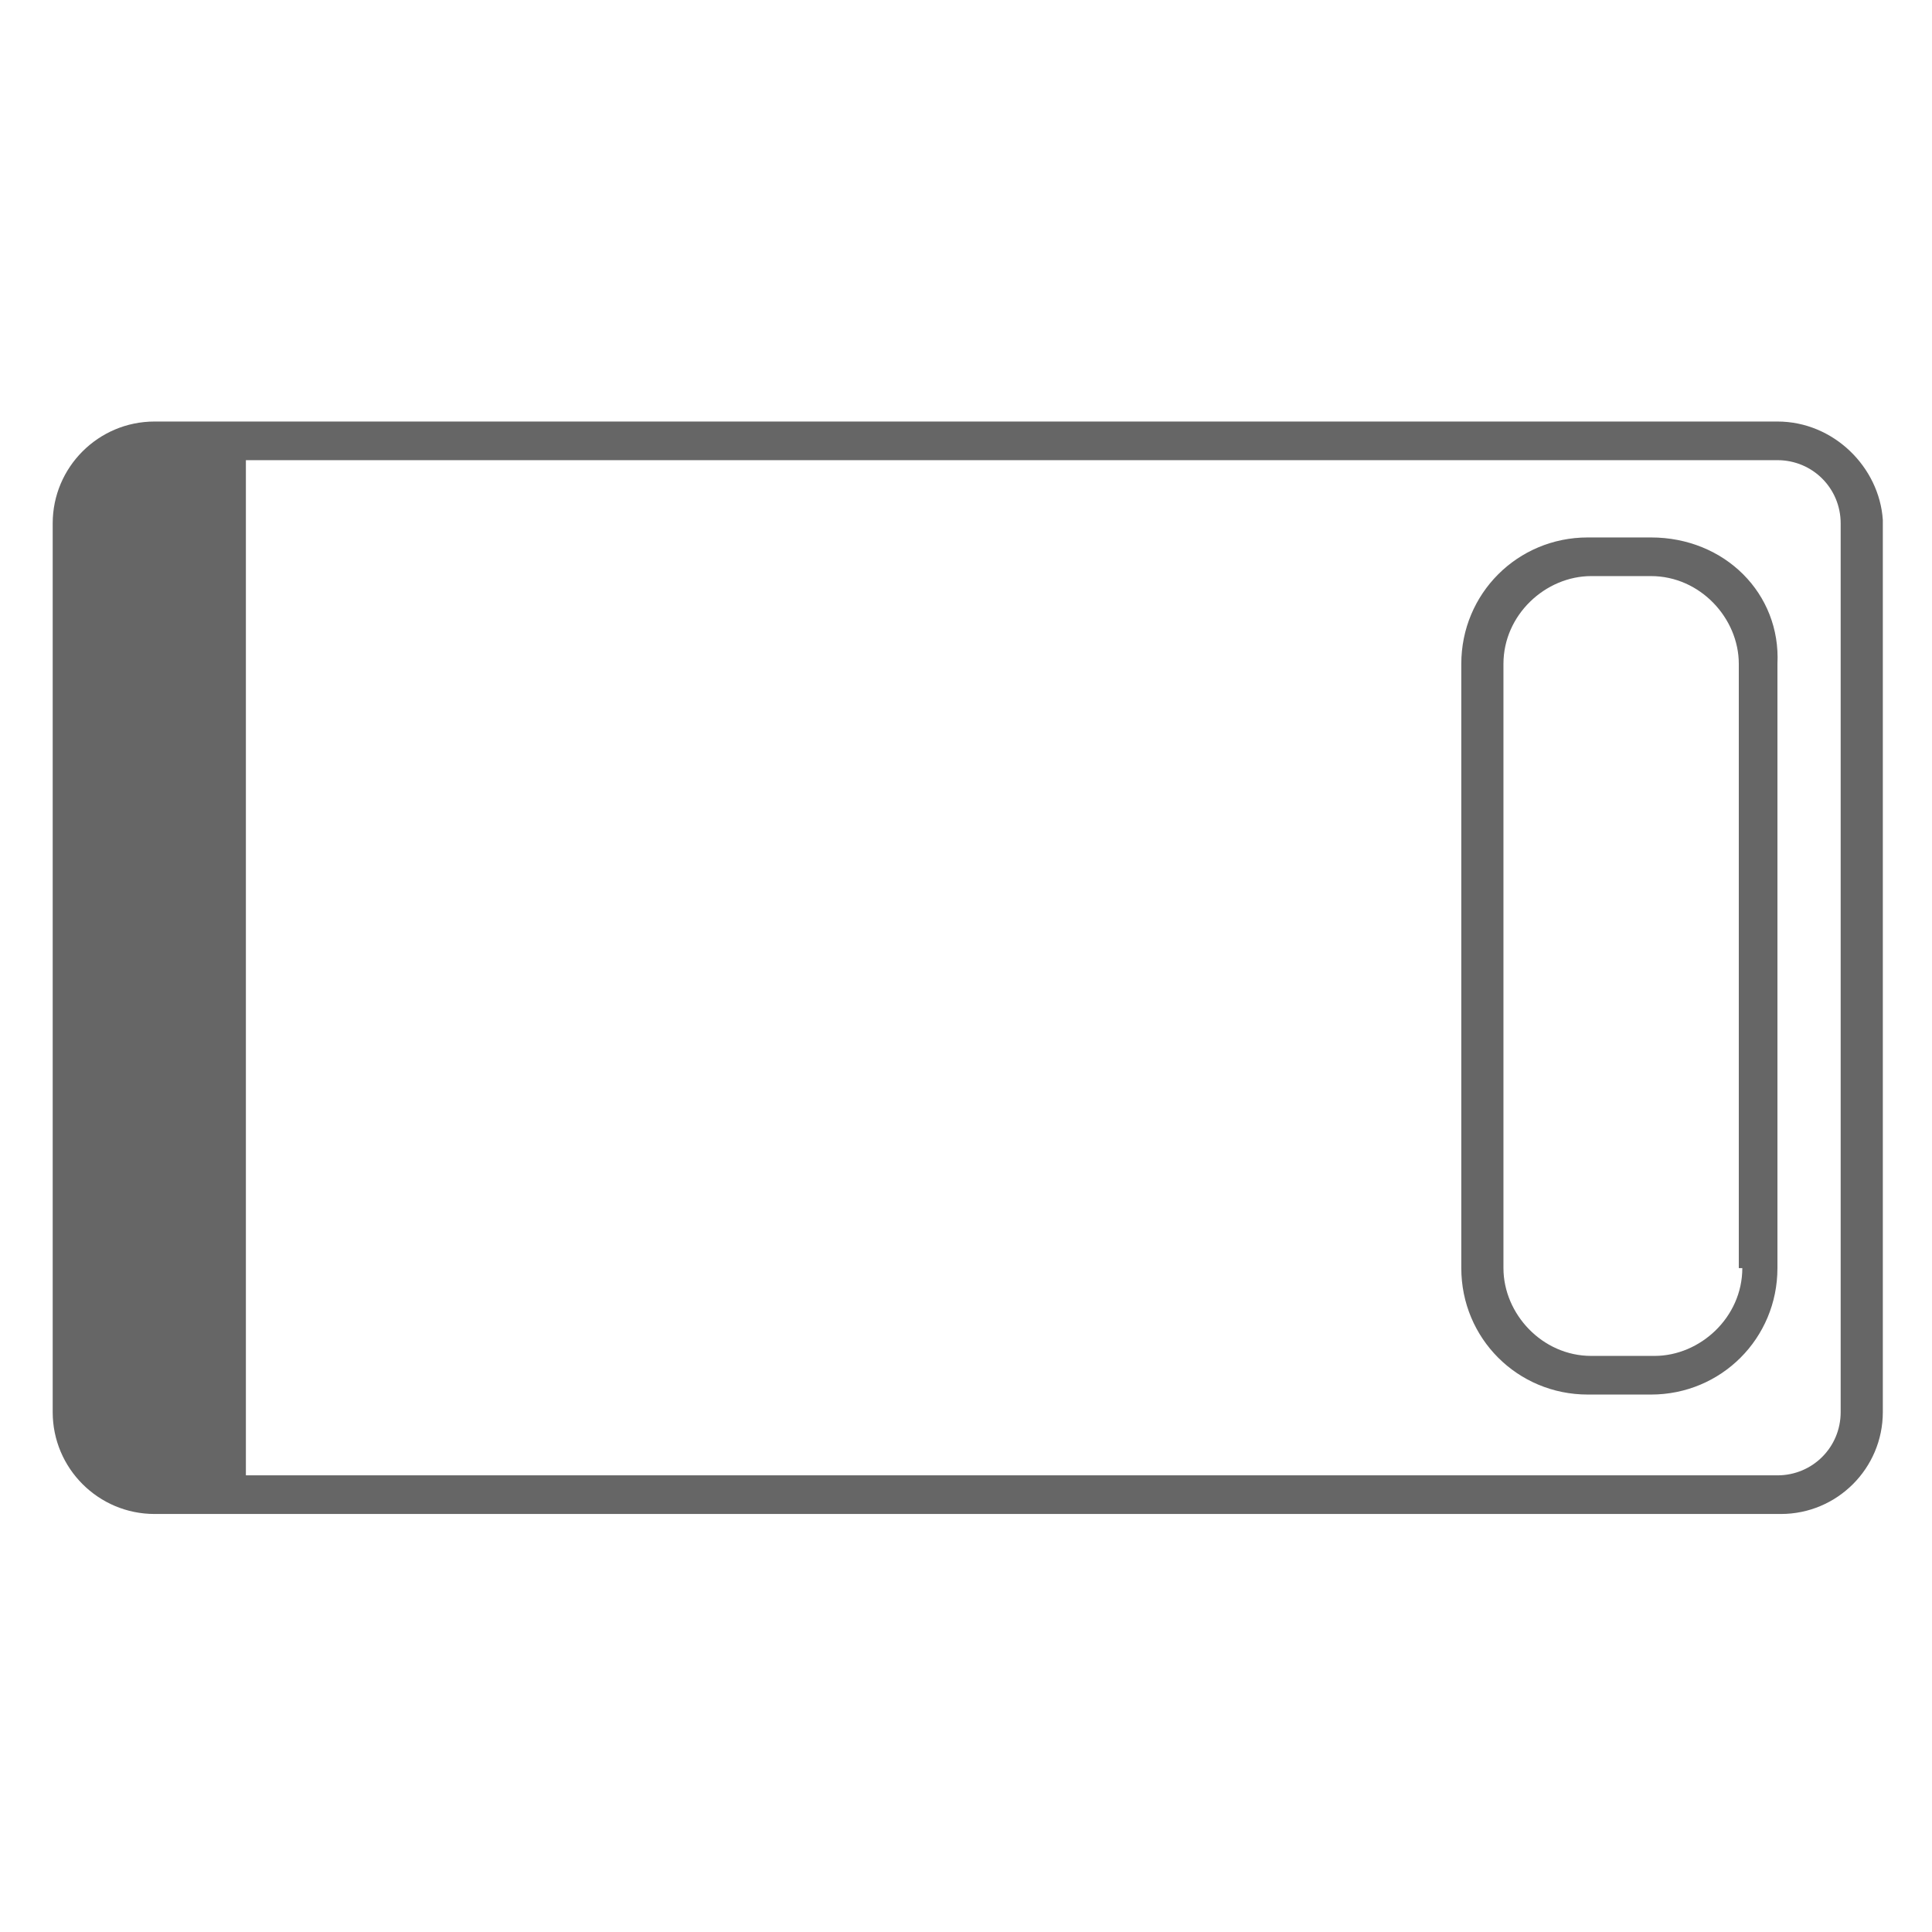
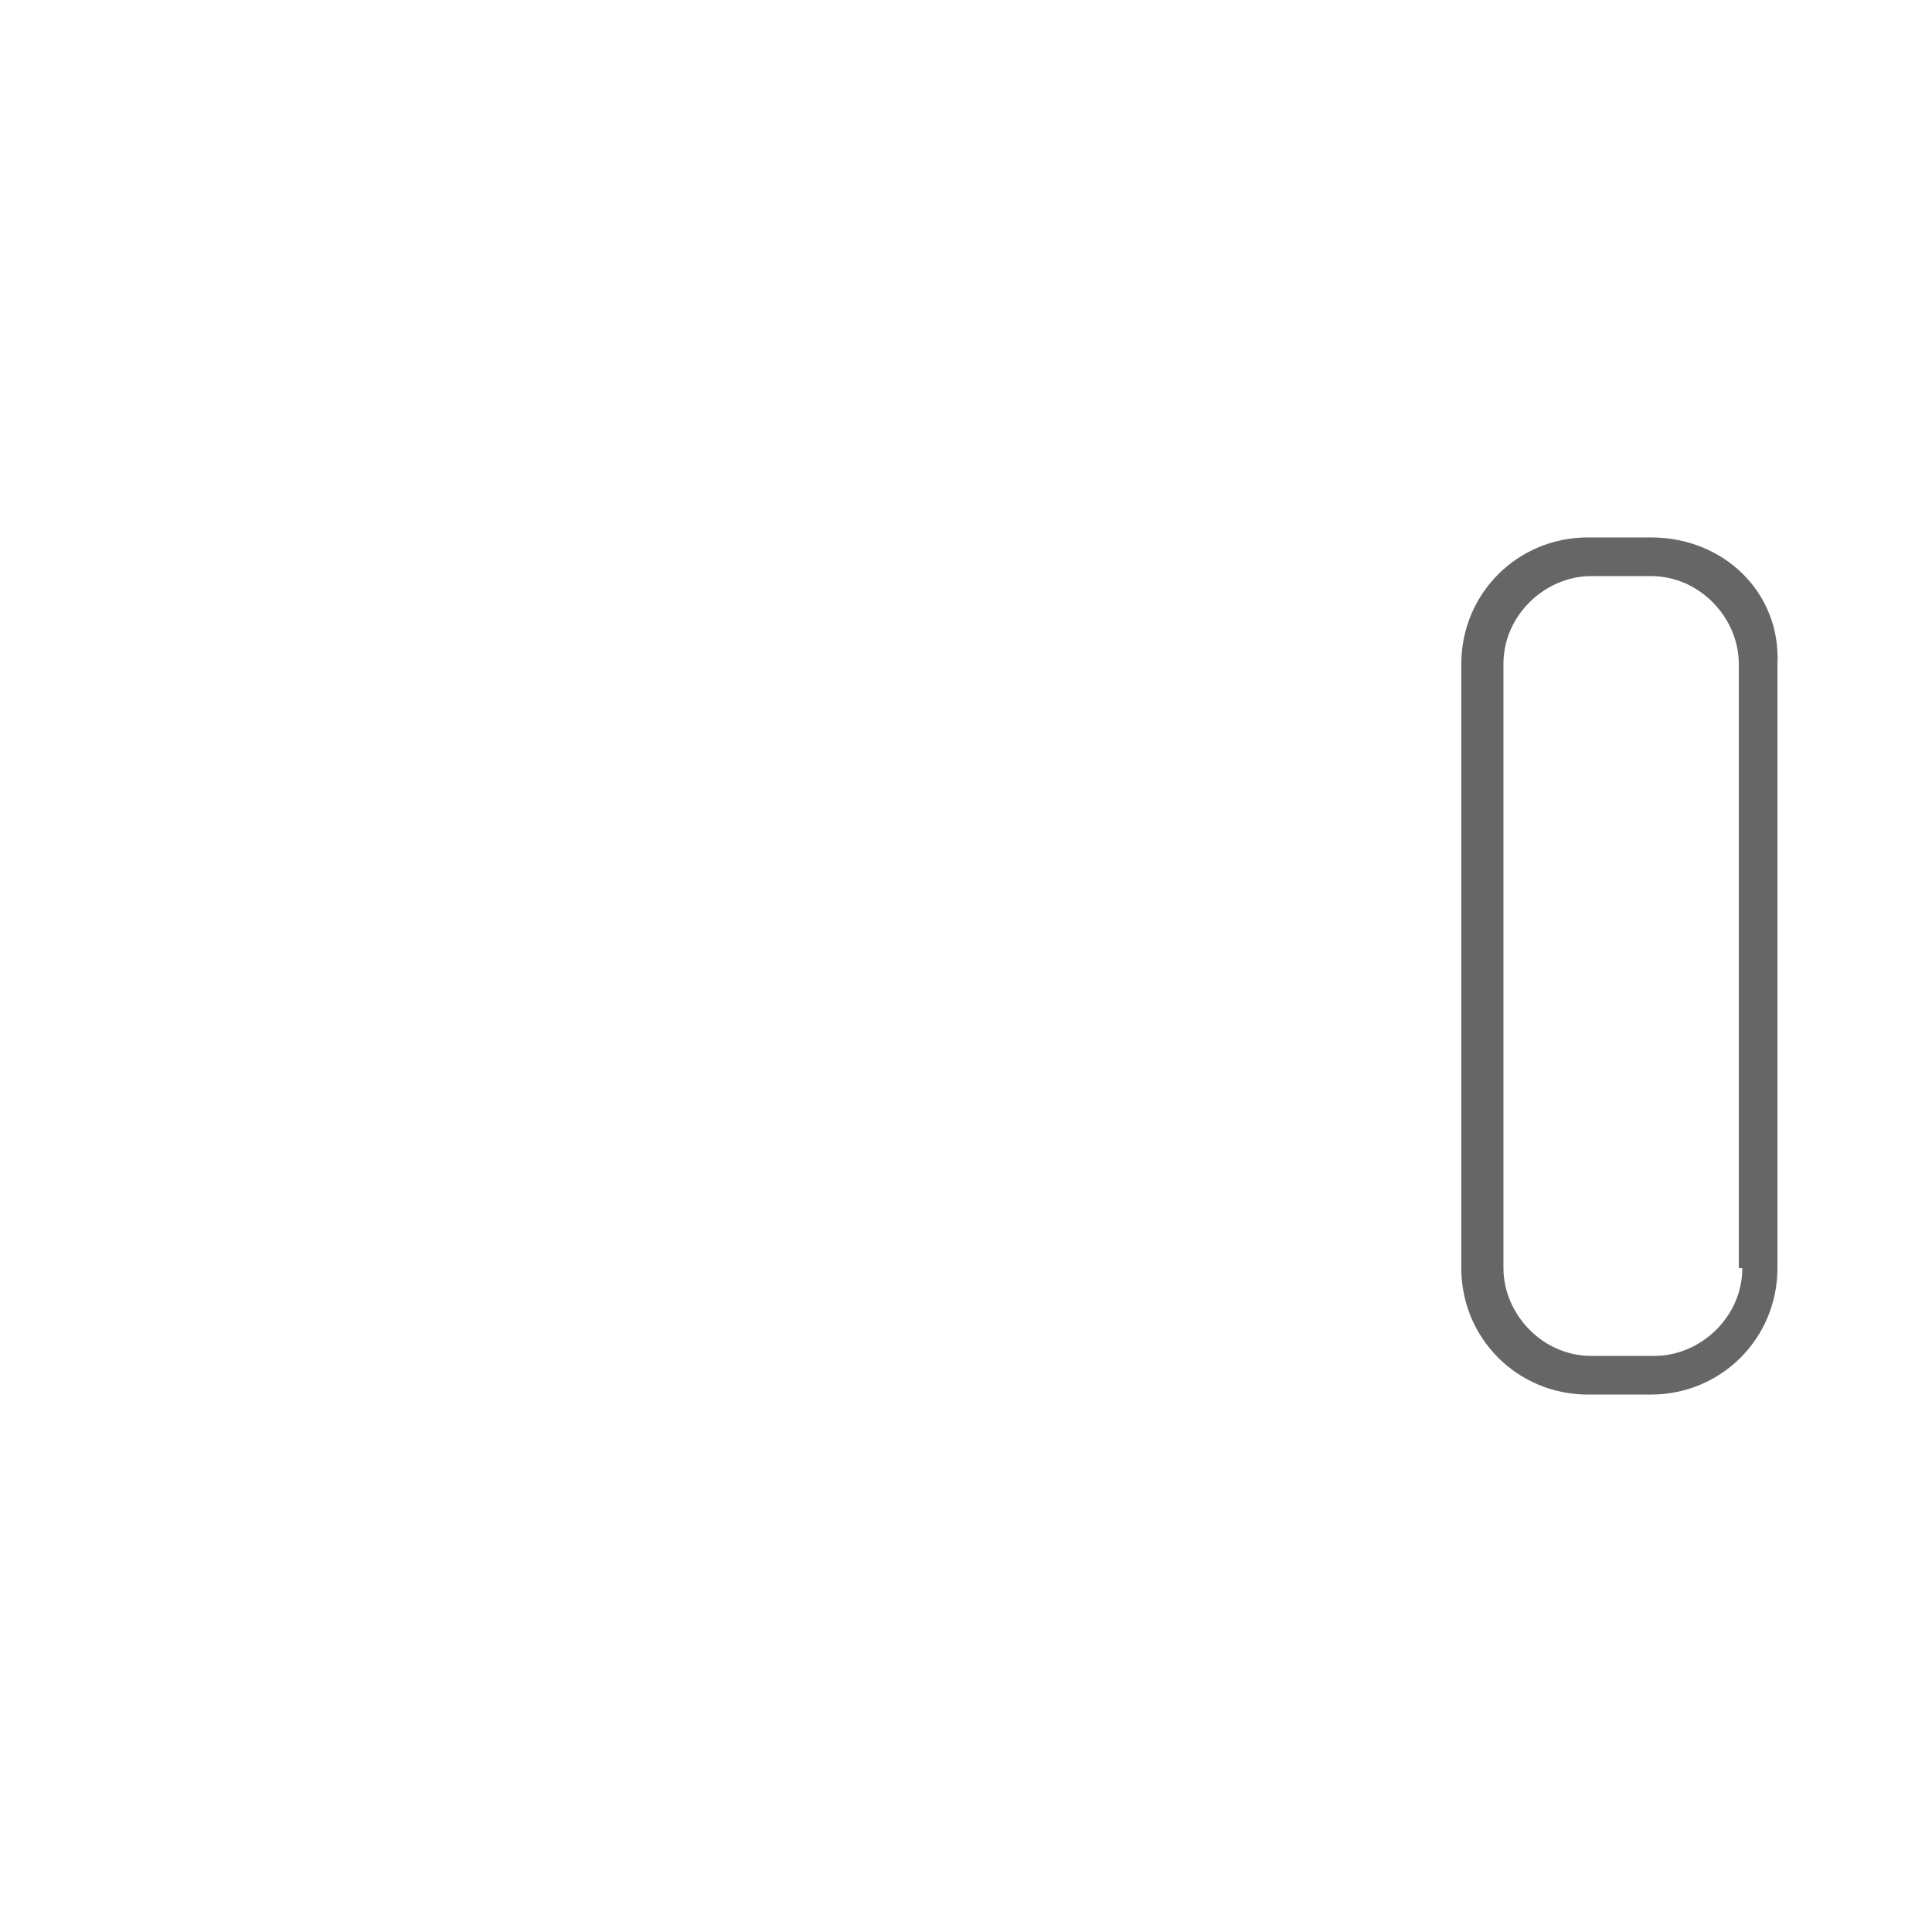
<svg xmlns="http://www.w3.org/2000/svg" version="1.1" id="Layer_1" x="0px" y="0px" width="65px" height="65px" viewBox="0 0 55 55" style="enable-background:new 0 0 55 55;" xml:space="preserve">
  <style type="text/css">
	.st0{fill:#666666;}
</style>
  <g>
    <path class="st0" d="M47,15.3h-1.8c-2,0-3.6,1.6-3.6,3.6v17.2c0,2,1.6,3.6,3.6,3.6H47c2,0,3.6-1.6,3.6-3.6V18.9   C50.7,16.9,49.1,15.3,47,15.3z M49.6,36.1c0,1.4-1.2,2.5-2.5,2.5h-1.8c-1.4,0-2.5-1.2-2.5-2.5V18.9c0-1.4,1.2-2.5,2.5-2.5H47   c1.4,0,2.5,1.2,2.5,2.5V36.1z" />
-     <path class="st0" d="M50.6,12H16.2H4.7H4.4c-1.6,0-2.9,1.3-2.9,2.9v25.3c0,1.6,1.3,2.9,2.9,2.9h0.3h11.6h34.4   c1.6,0,2.9-1.3,2.9-2.9V14.8C53.5,13.3,52.2,12,50.6,12z M52.4,40.2c0,1-0.8,1.8-1.8,1.8H7V13.1h43.6c1,0,1.8,0.8,1.8,1.8V40.2z" />
  </g>
</svg>